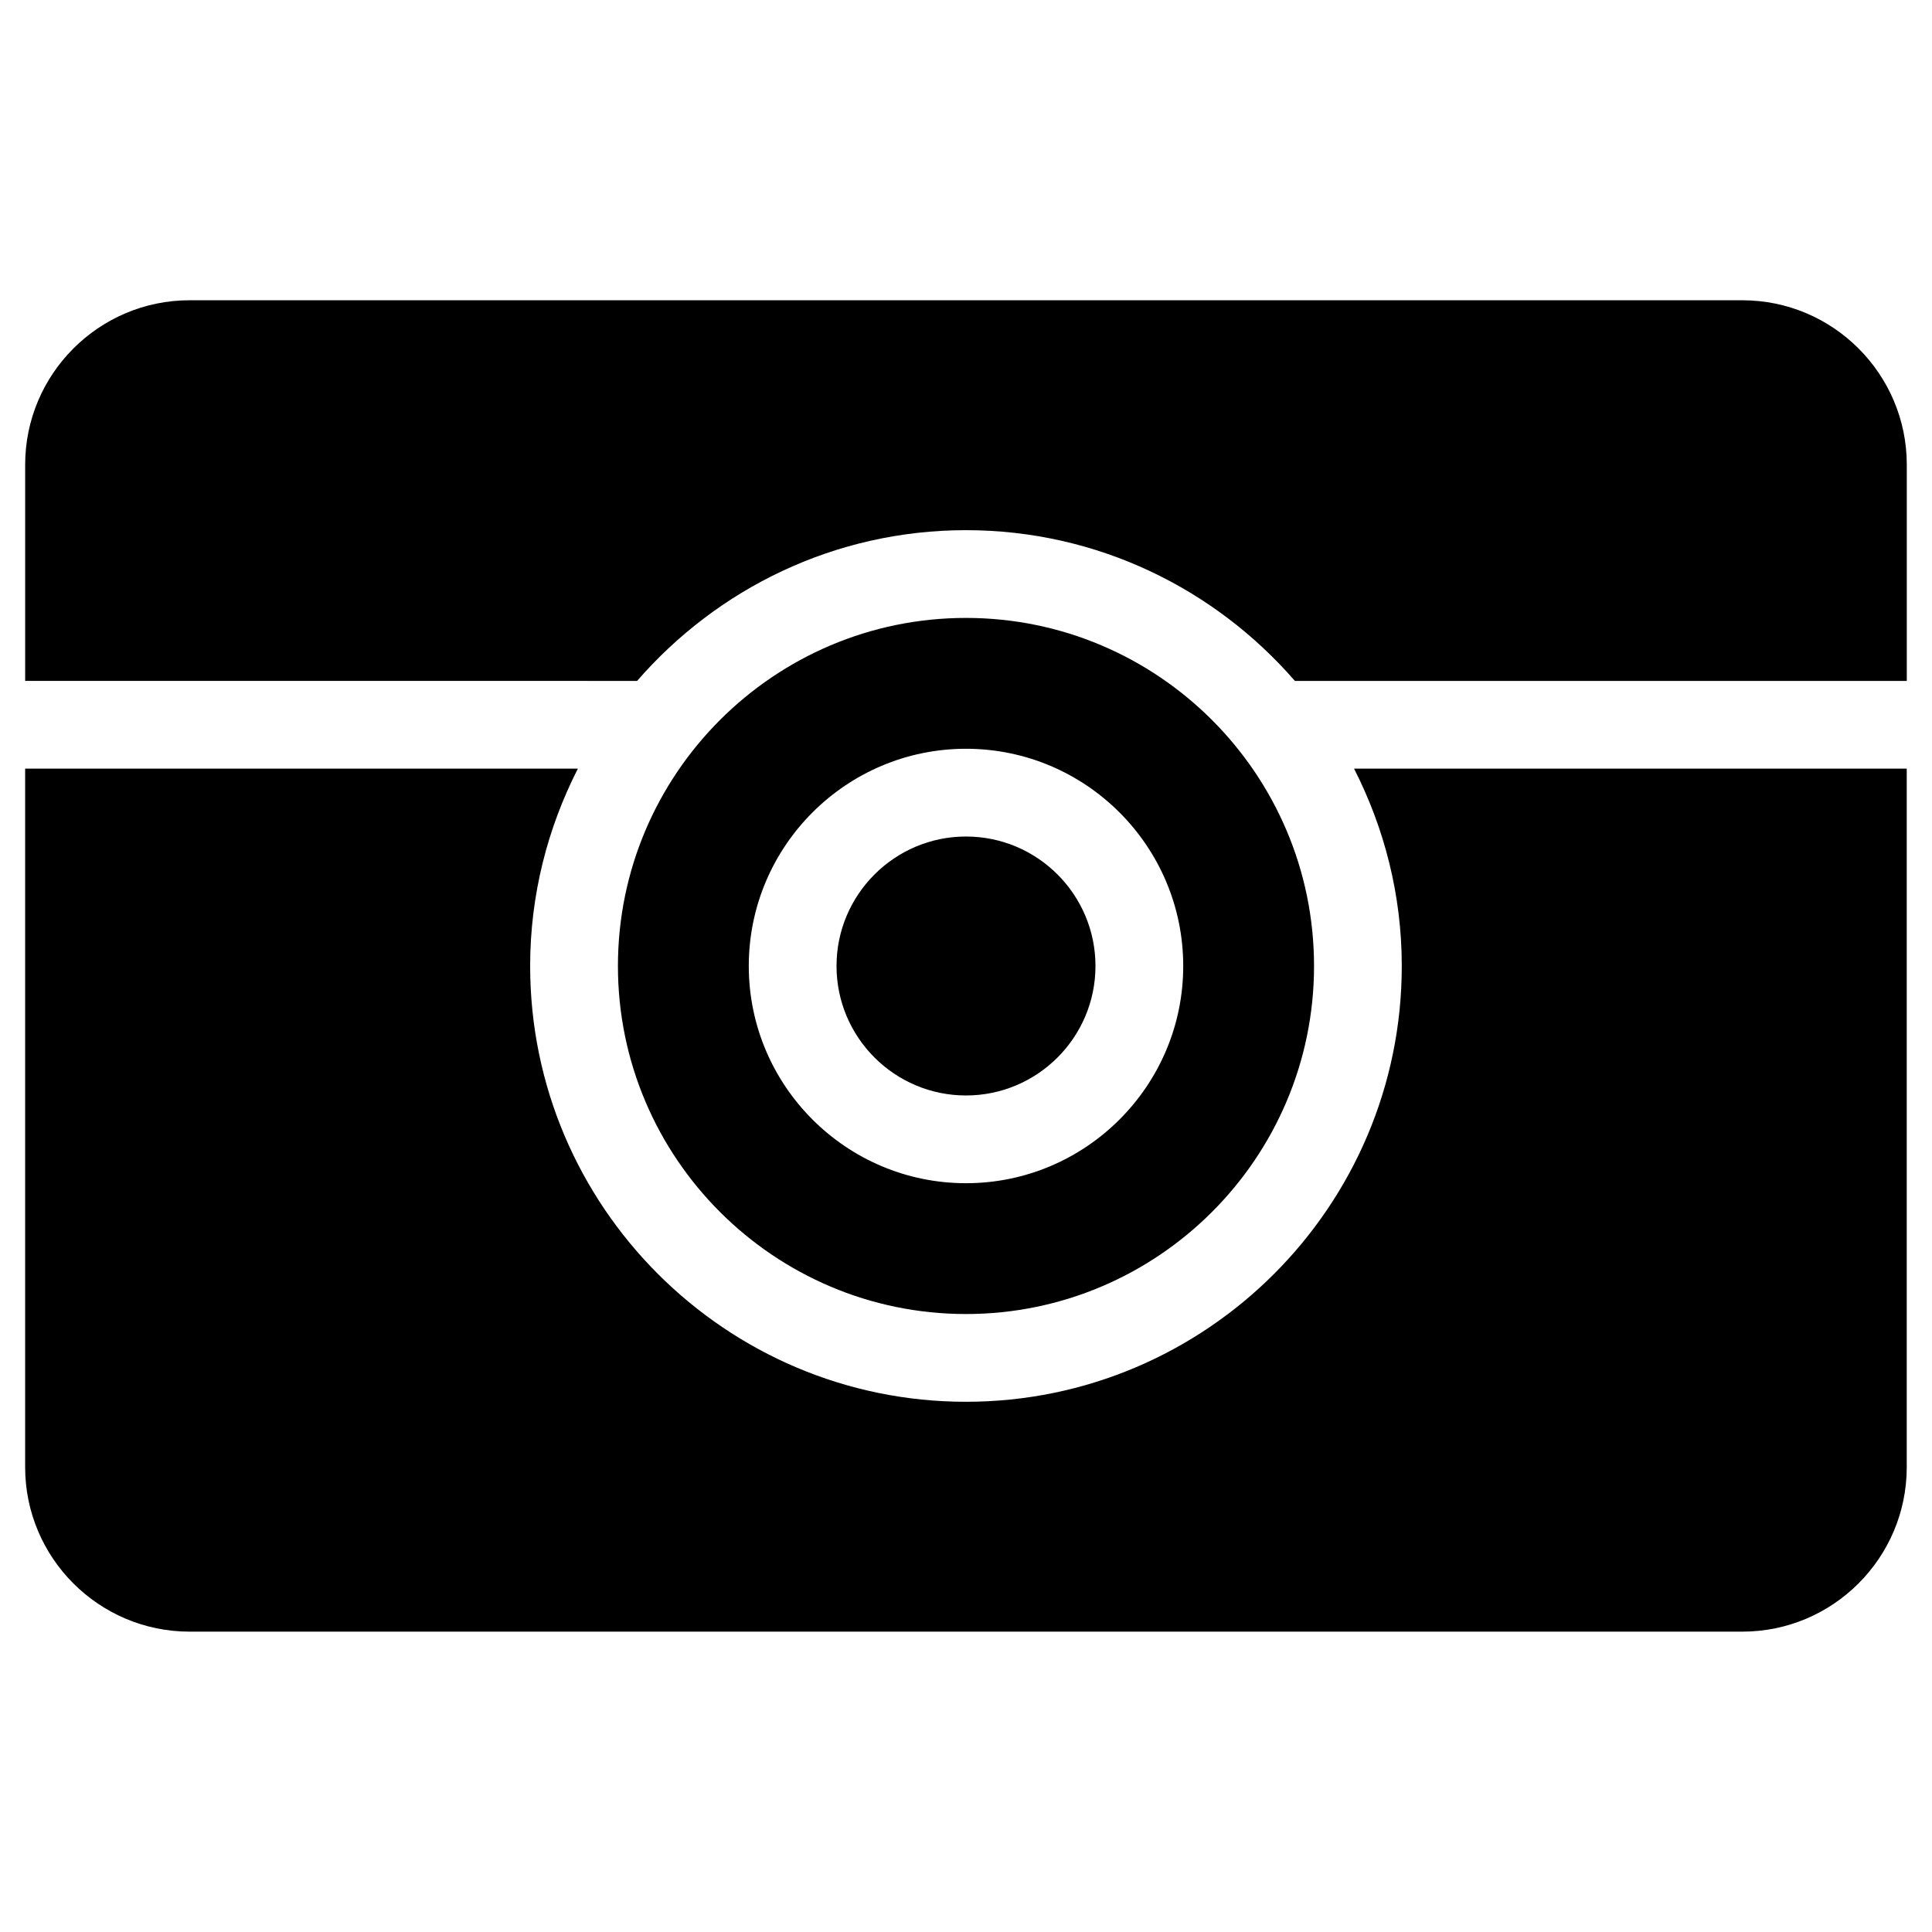
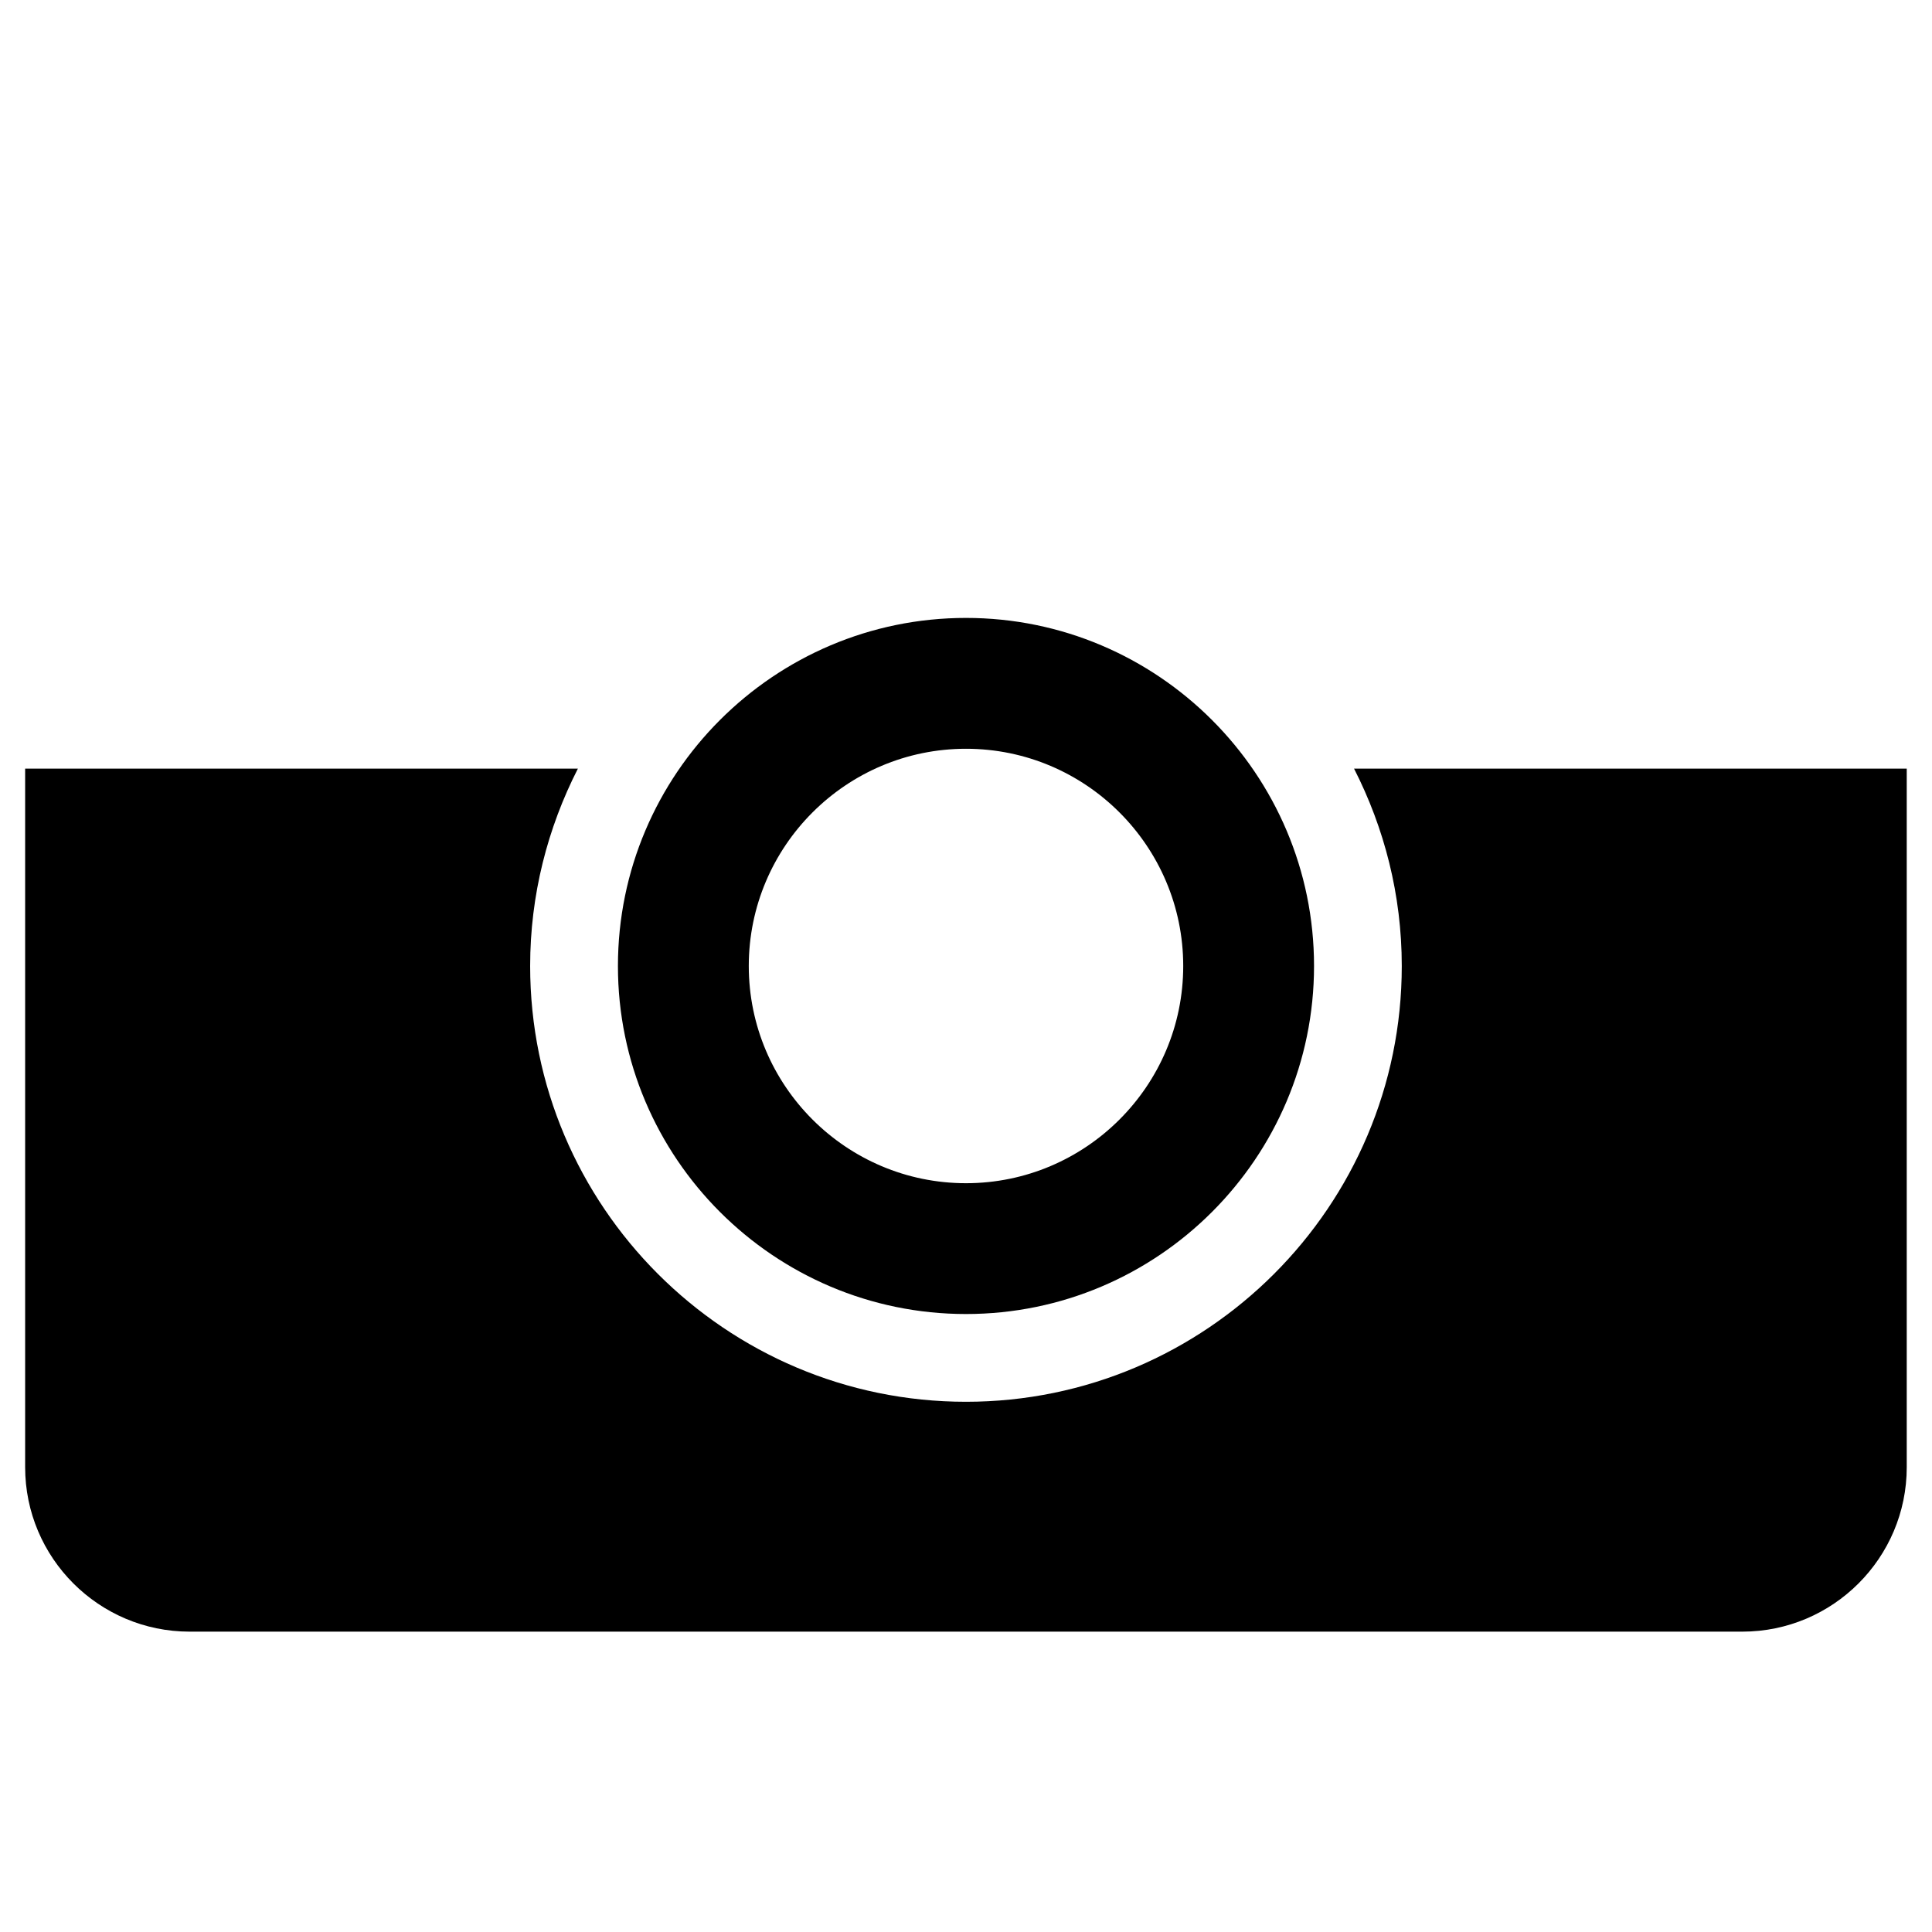
<svg xmlns="http://www.w3.org/2000/svg" fill="#000000" width="800px" height="800px" version="1.1" viewBox="144 144 512 512">
  <g>
    <path d="m502.84 347.7c8.023 15.727 12.645 33.461 12.645 52.297 0 63.68-51.816 115.49-115.49 115.49-63.68 0-115.5-51.816-115.5-115.49 0-18.836 4.629-36.57 12.648-52.297h-146.48v185.12c0 24.035 19.555 43.582 43.59 43.582h411.47c24.035 0 43.582-19.547 43.582-43.582v-185.12z" />
-     <path d="m400 434.31c18.922 0 34.312-15.387 34.312-34.312 0-18.93-15.387-34.312-34.312-34.312-18.93 0-34.312 15.395-34.312 34.312-0.004 18.918 15.391 34.312 34.312 34.312z" />
-     <path d="m312.84 324.45c21.191-24.414 52.363-39.949 87.16-39.949 34.785 0 65.969 15.531 87.16 39.949h162.16v-57.285c0-24.035-19.547-43.59-43.582-43.59l-411.48-0.004c-24.035 0-43.59 19.555-43.59 43.59v57.285z" />
    <path d="m400 492.23c50.863 0 92.234-41.383 92.234-92.234 0-50.863-41.383-92.242-92.234-92.242-50.863 0-92.242 41.383-92.242 92.242-0.004 50.859 41.379 92.234 92.242 92.234zm0-149.8c31.738 0 57.566 25.824 57.566 57.566 0 31.738-25.824 57.566-57.566 57.566-31.738 0-57.566-25.824-57.566-57.566s25.824-57.566 57.566-57.566z" />
  </g>
</svg>